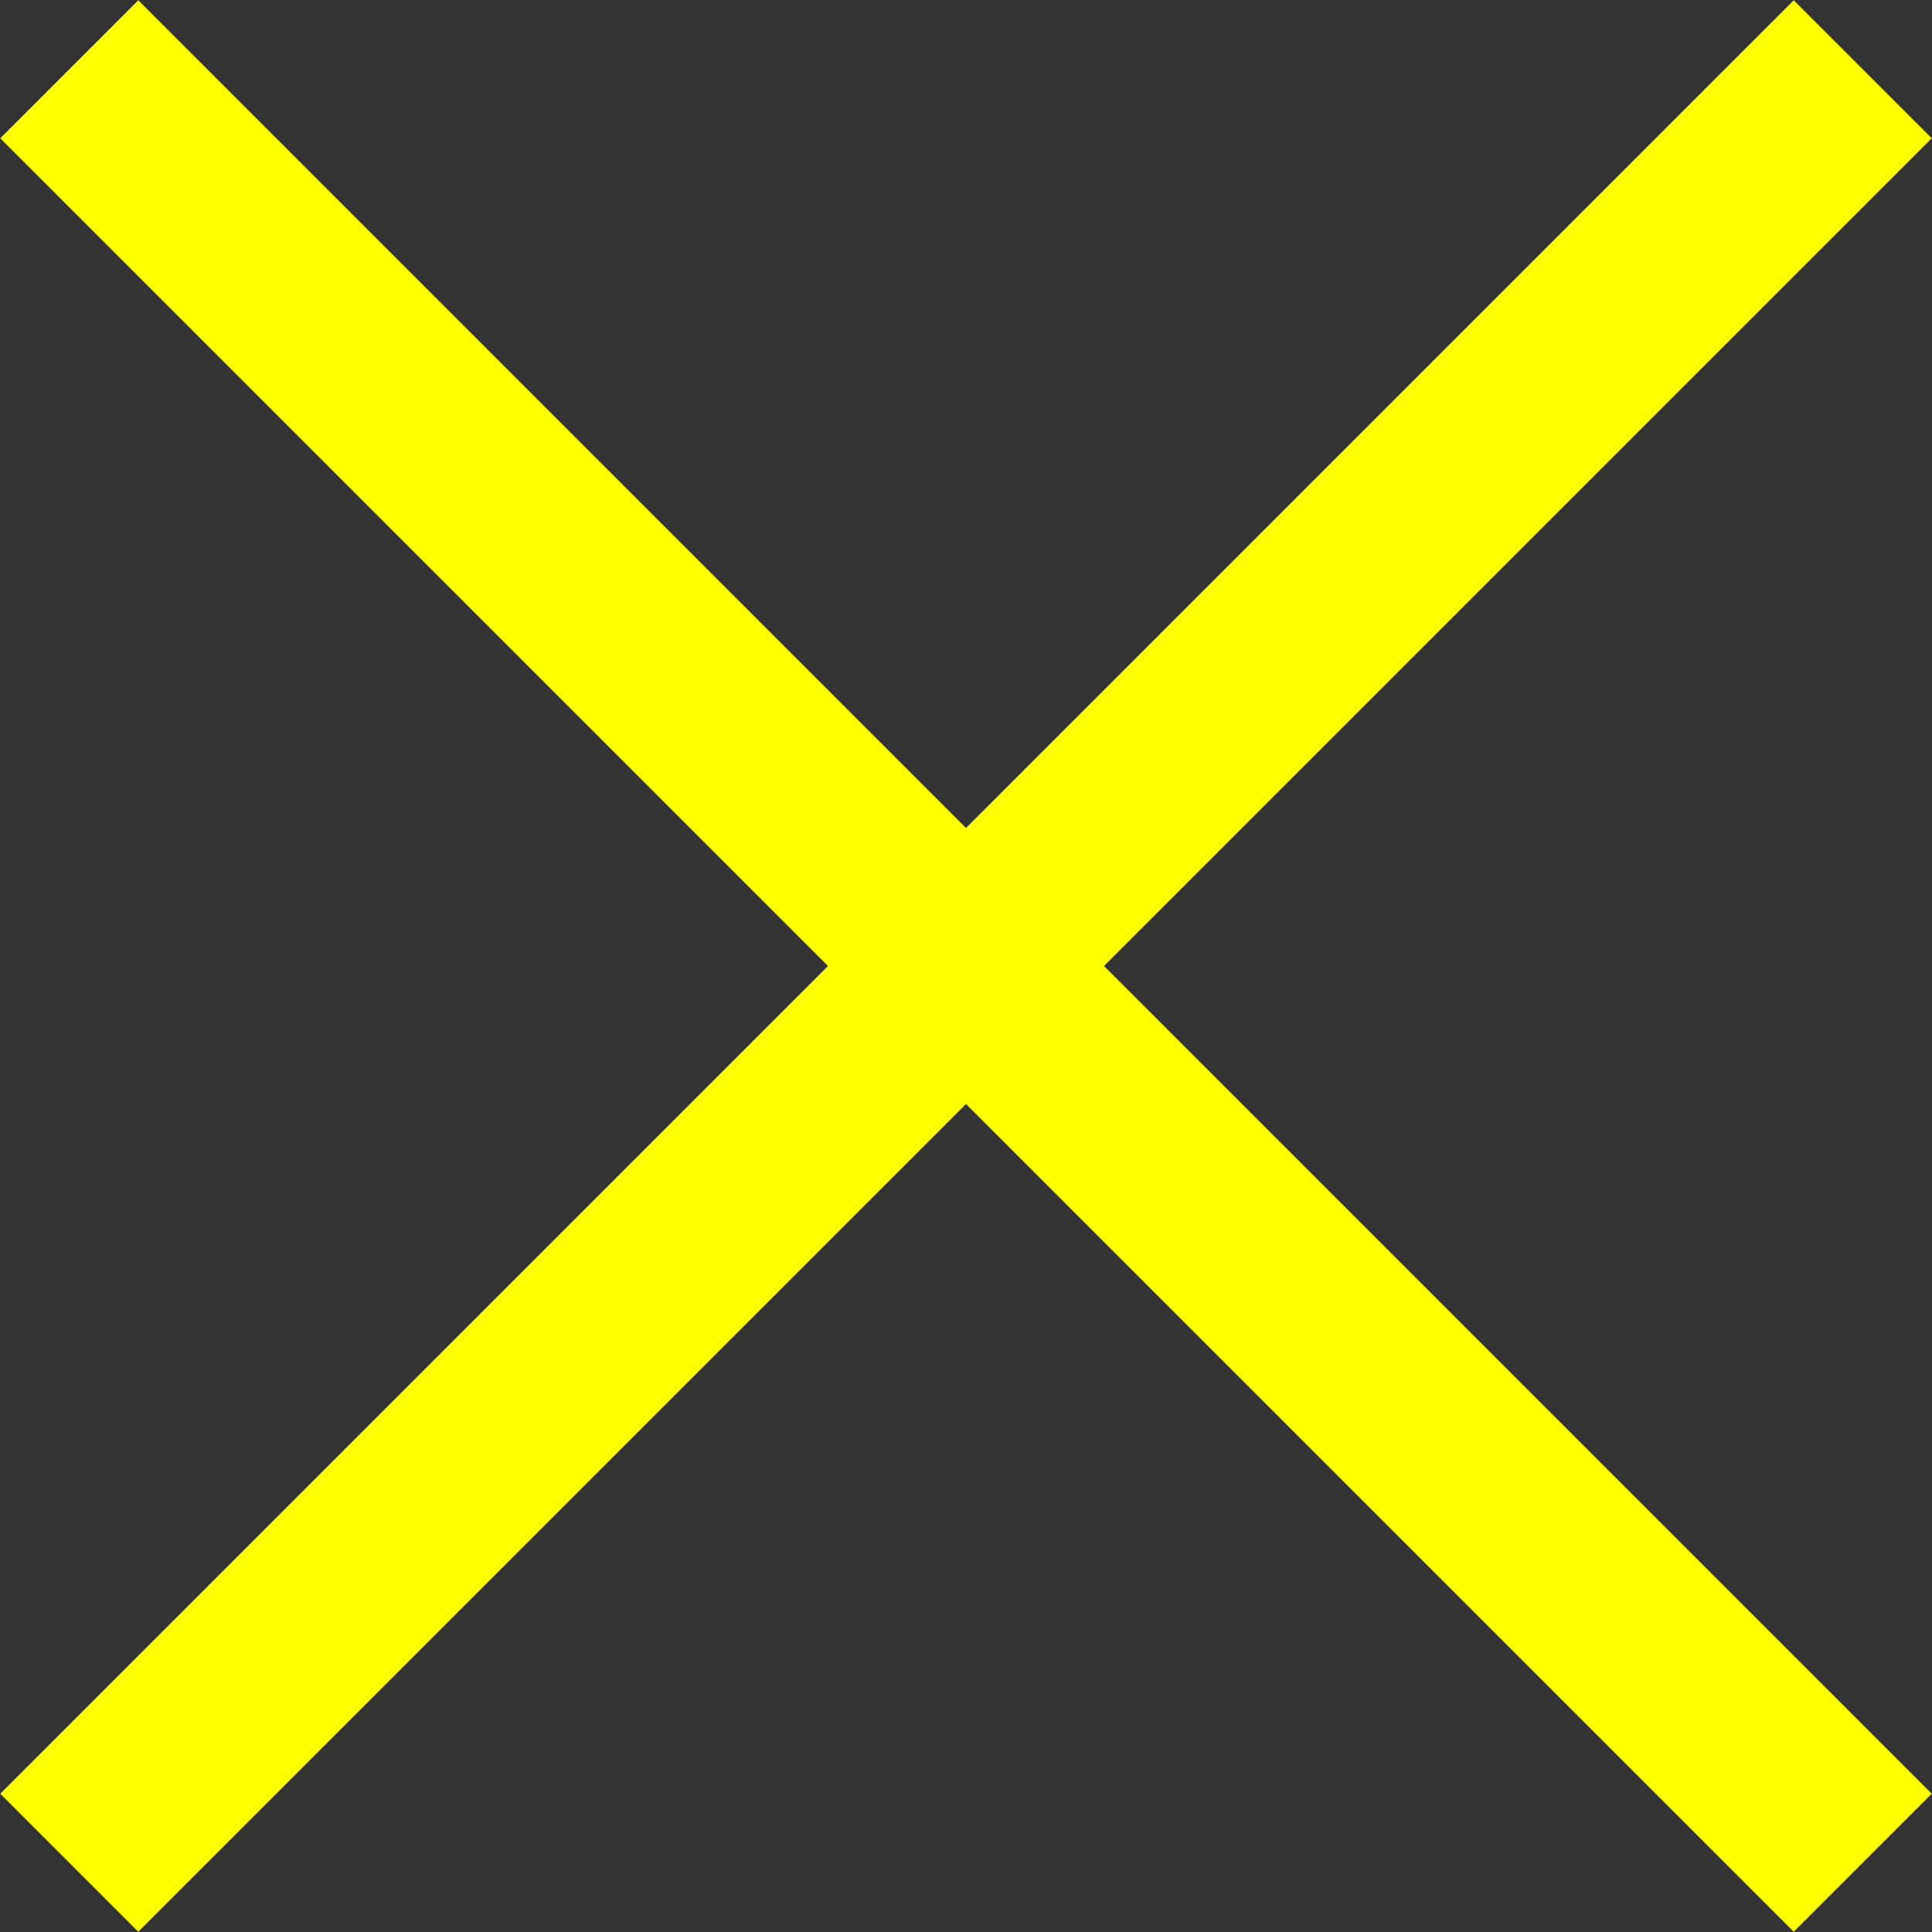
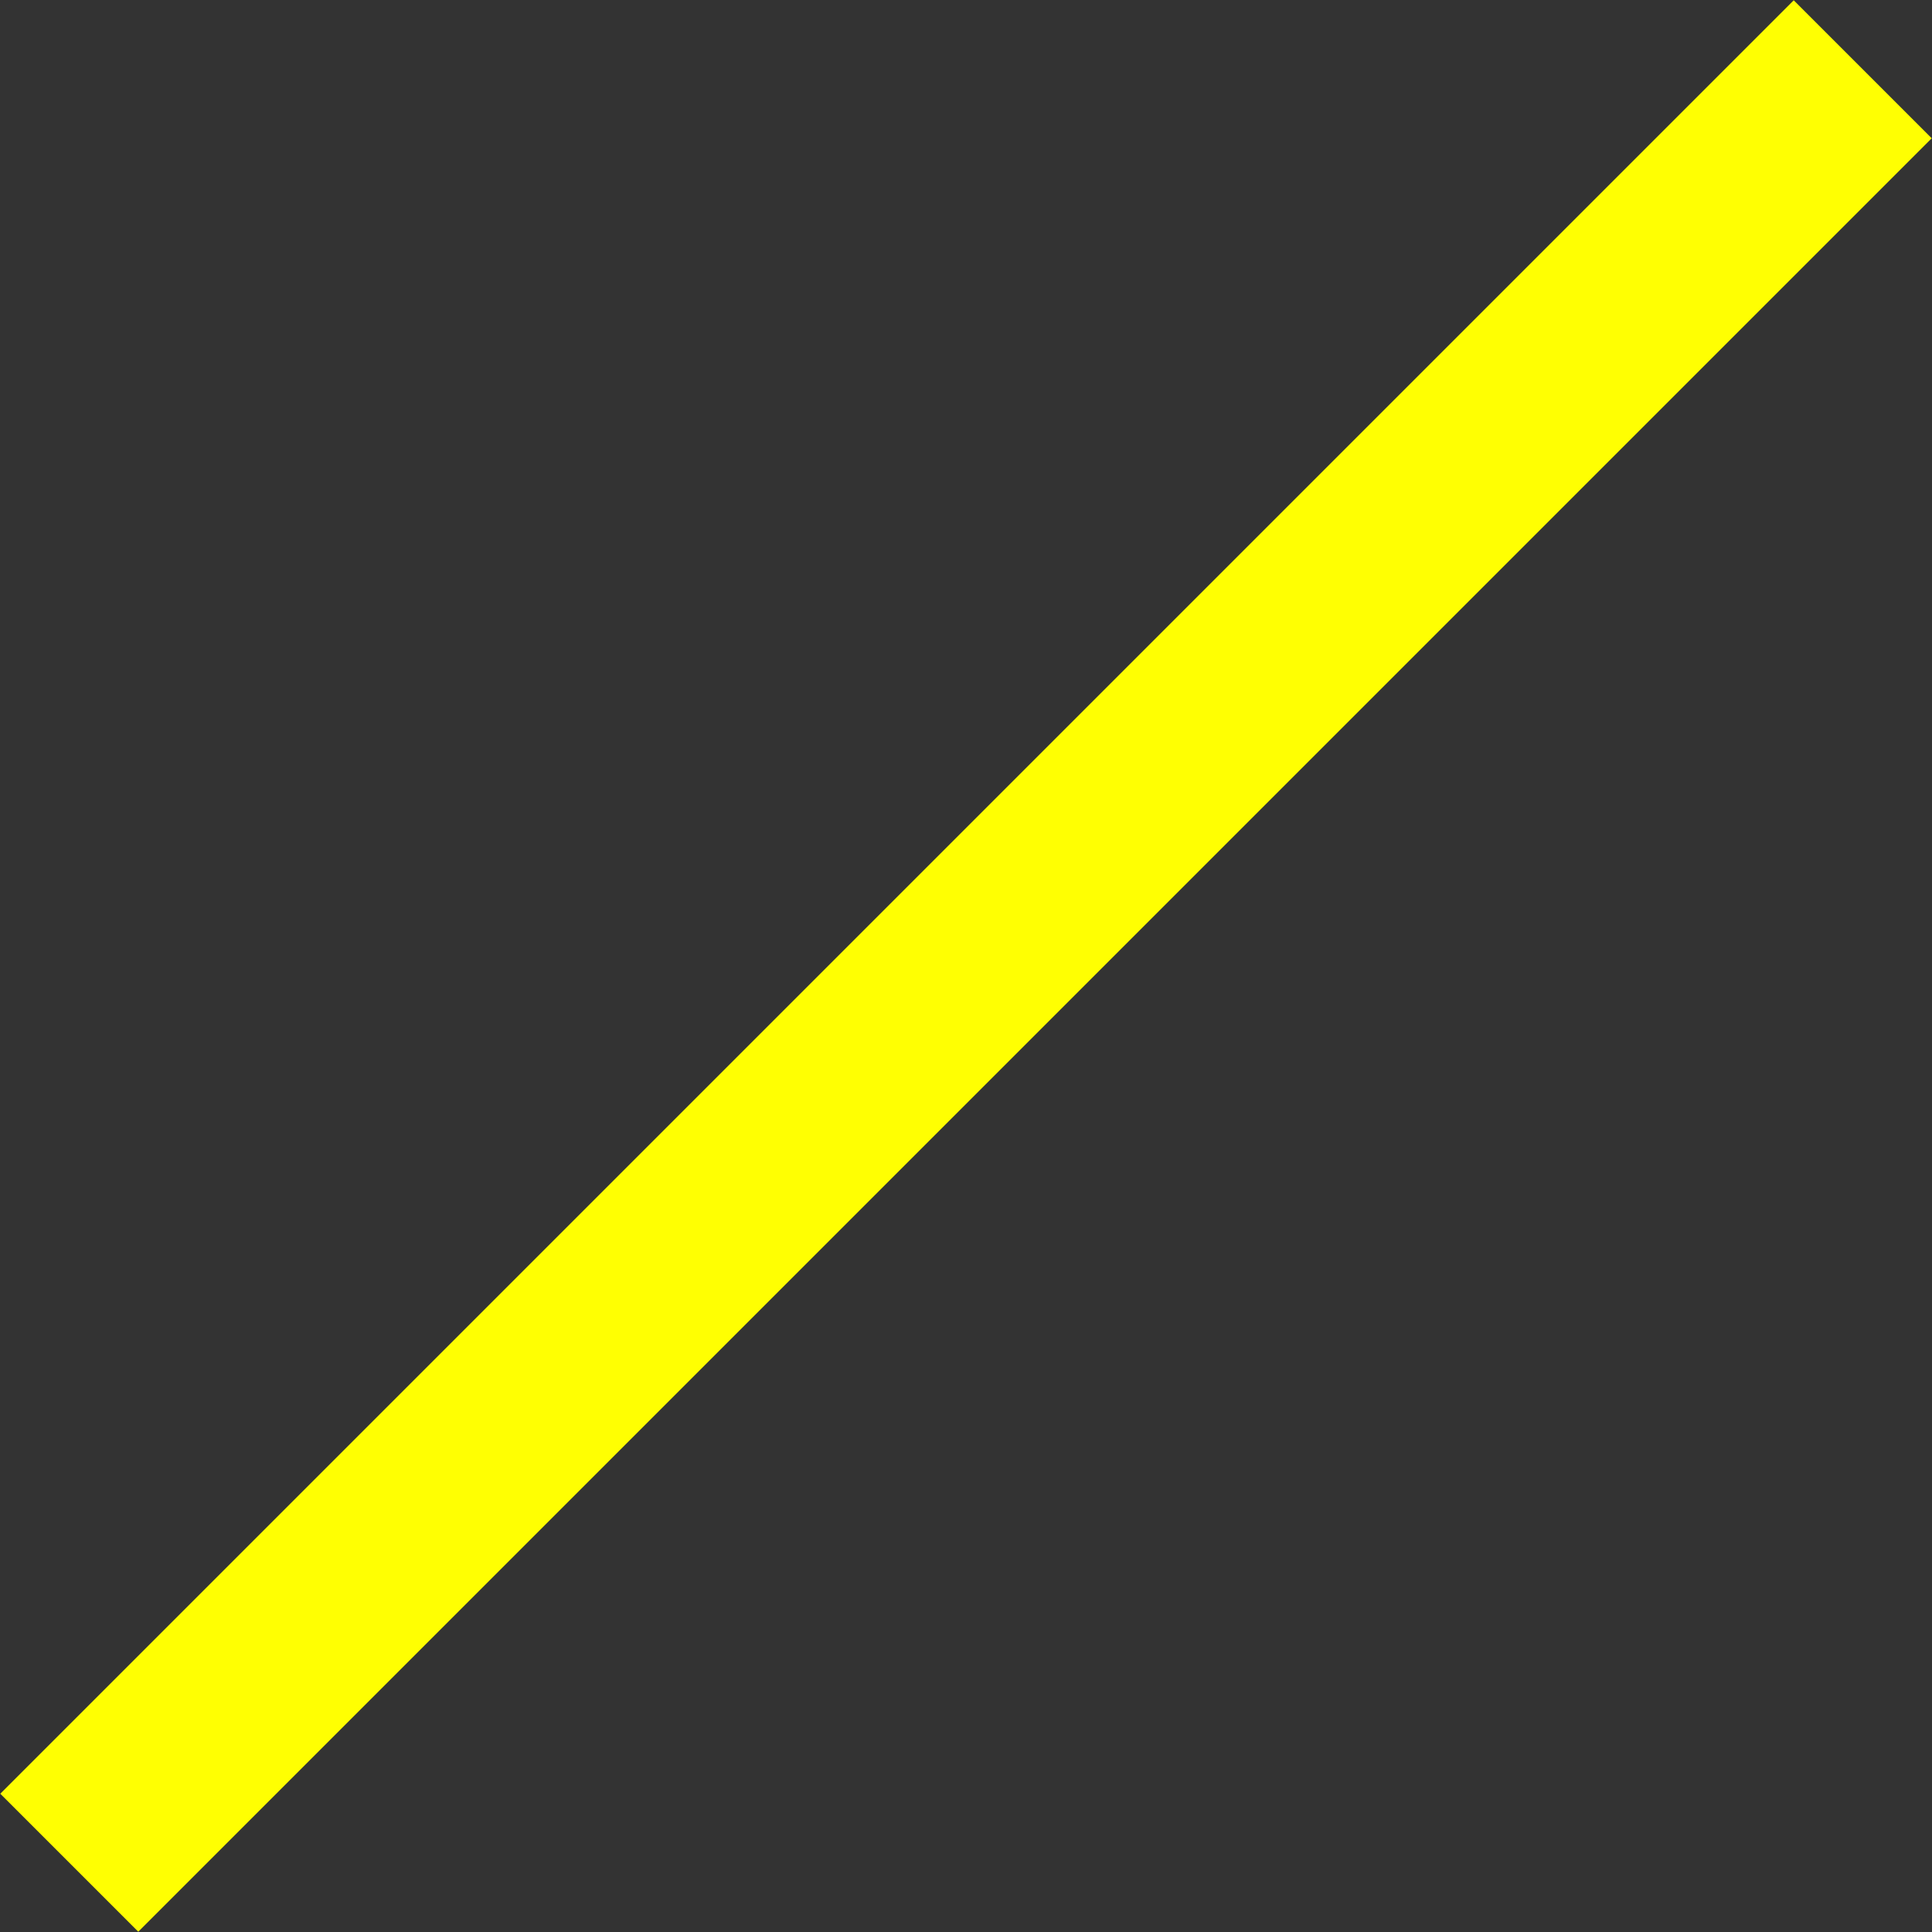
<svg xmlns="http://www.w3.org/2000/svg" viewBox="0 0 19.8 19.8">
  <rect x="0" y="0" width="19.8" height="19.8" fill="#333333" stroke="none" />
  <g fill="none" stroke="#ffff02" stroke-miterlimit="10" stroke-width="2">
    <path d="m.71 19.09 18.38-18.38" />
-     <path d="m19.09 19.09-18.38-18.38" />
  </g>
</svg>